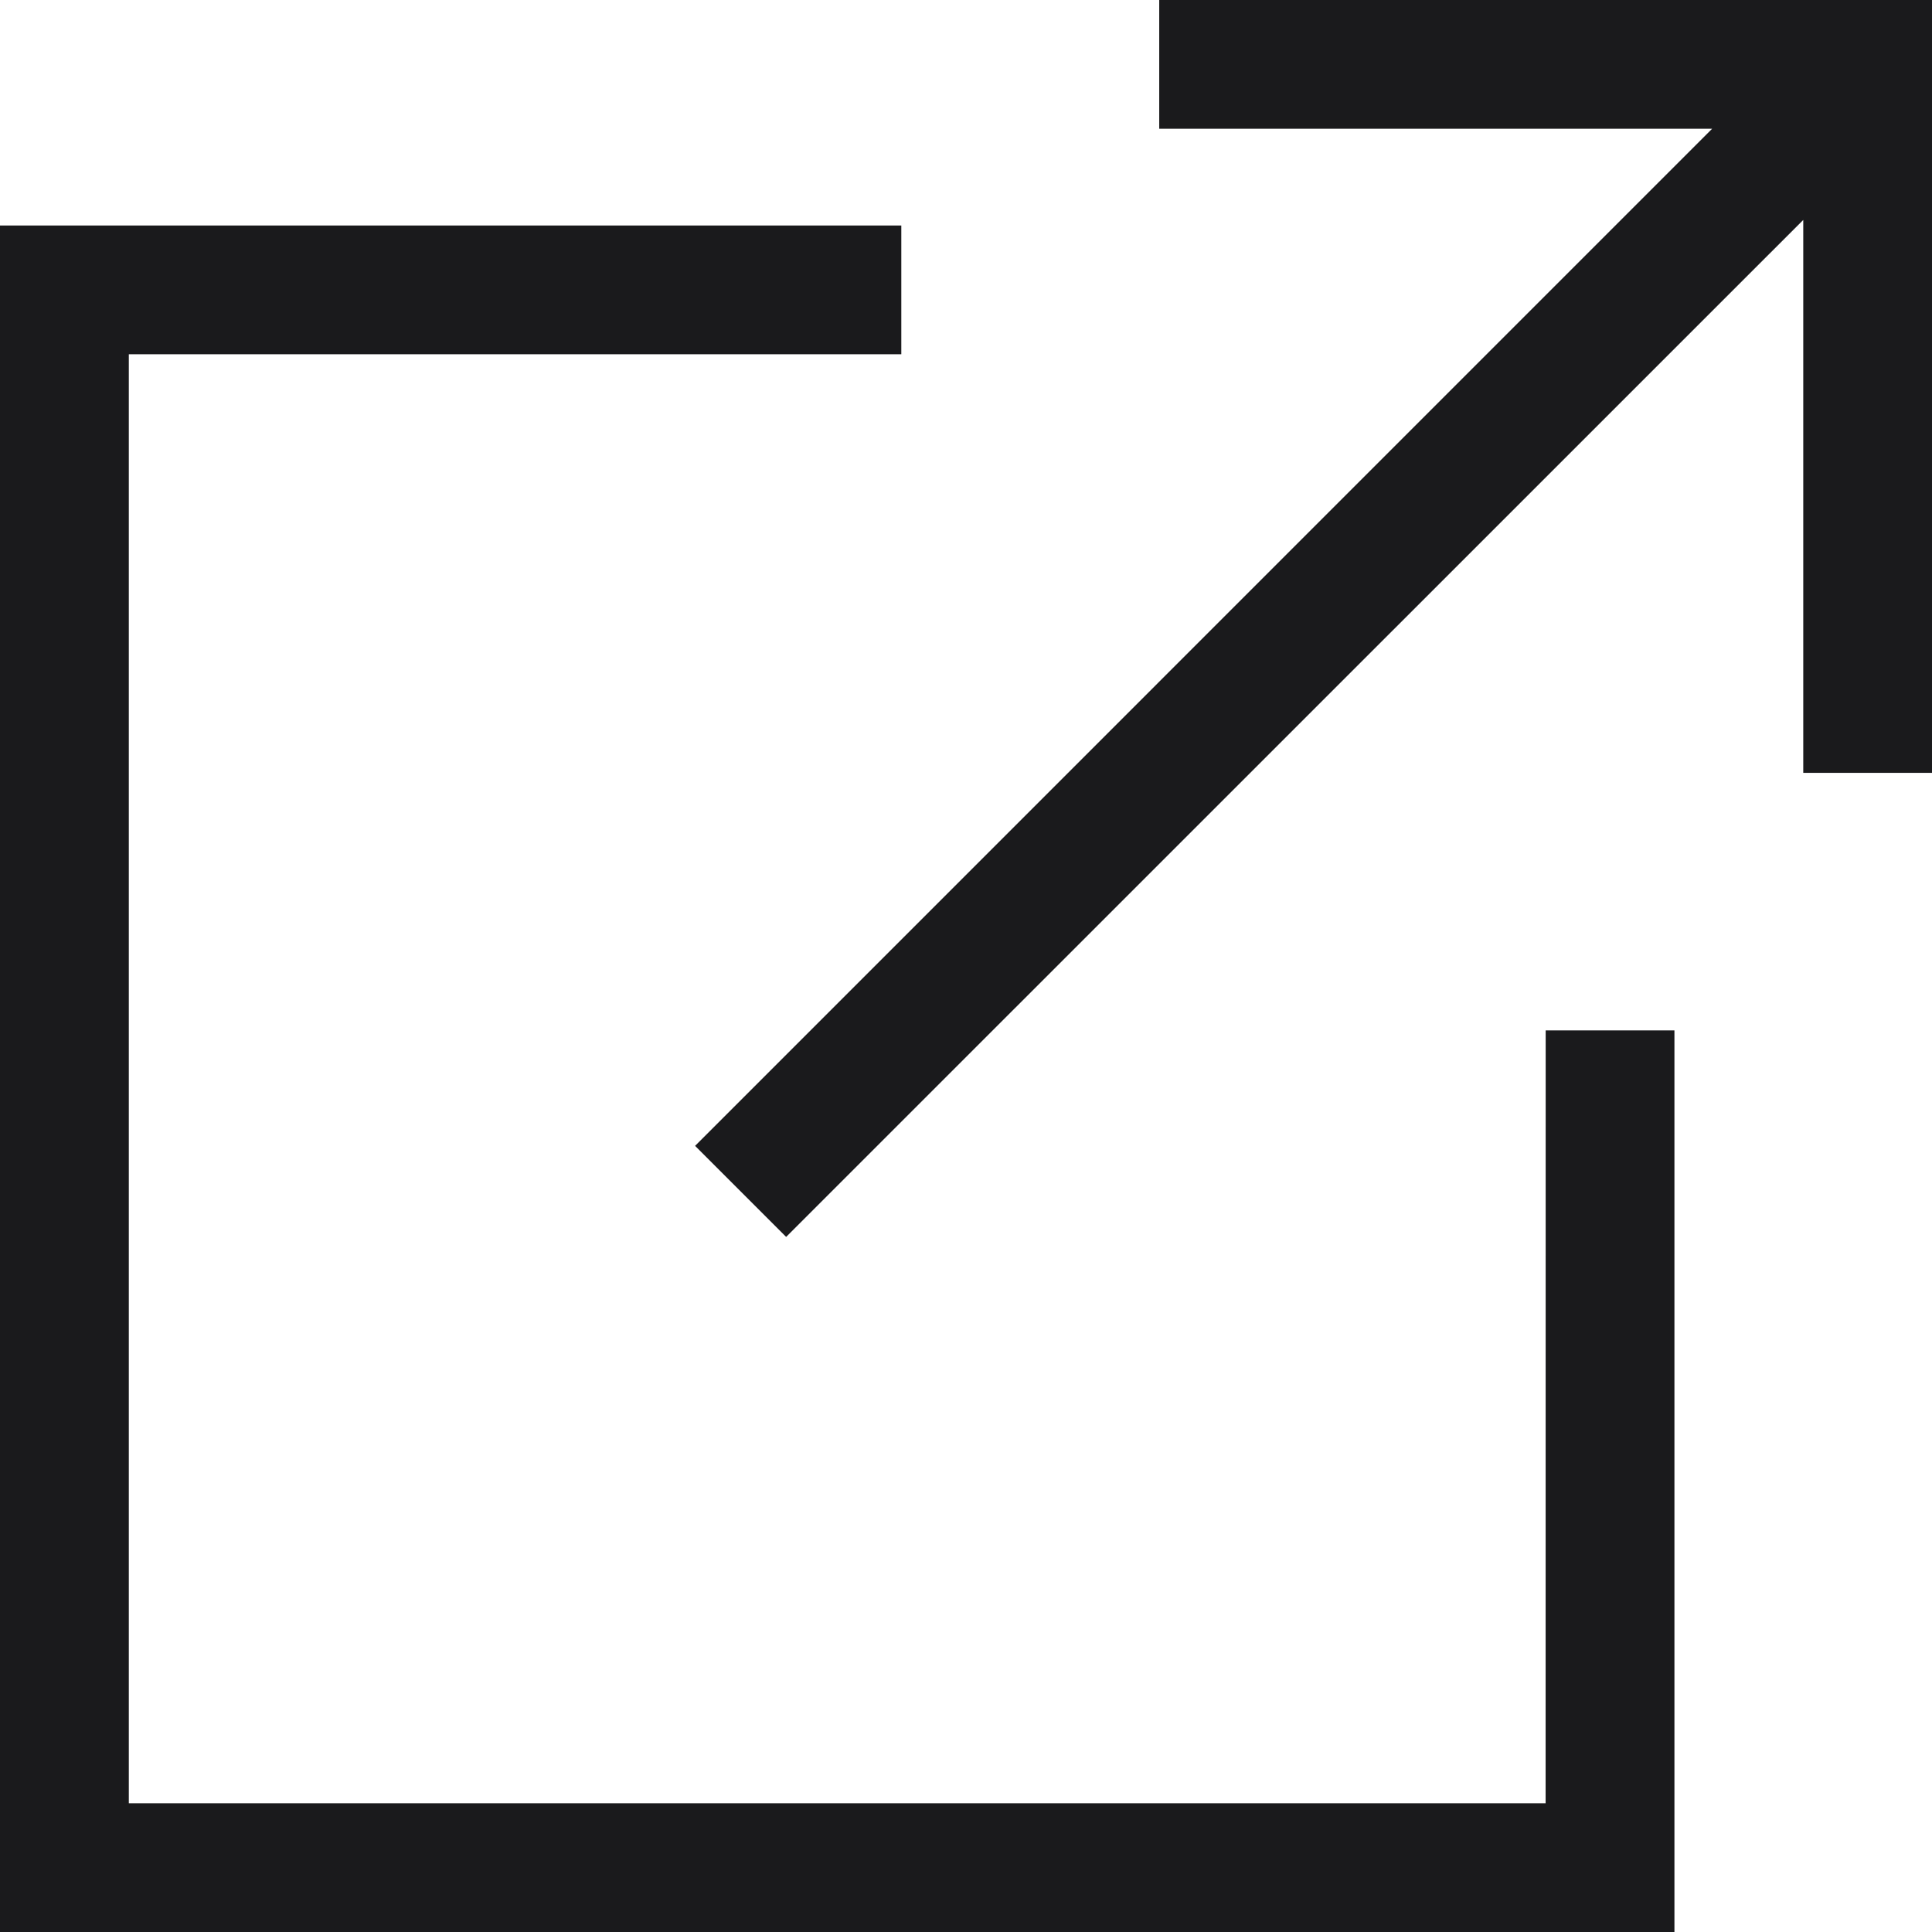
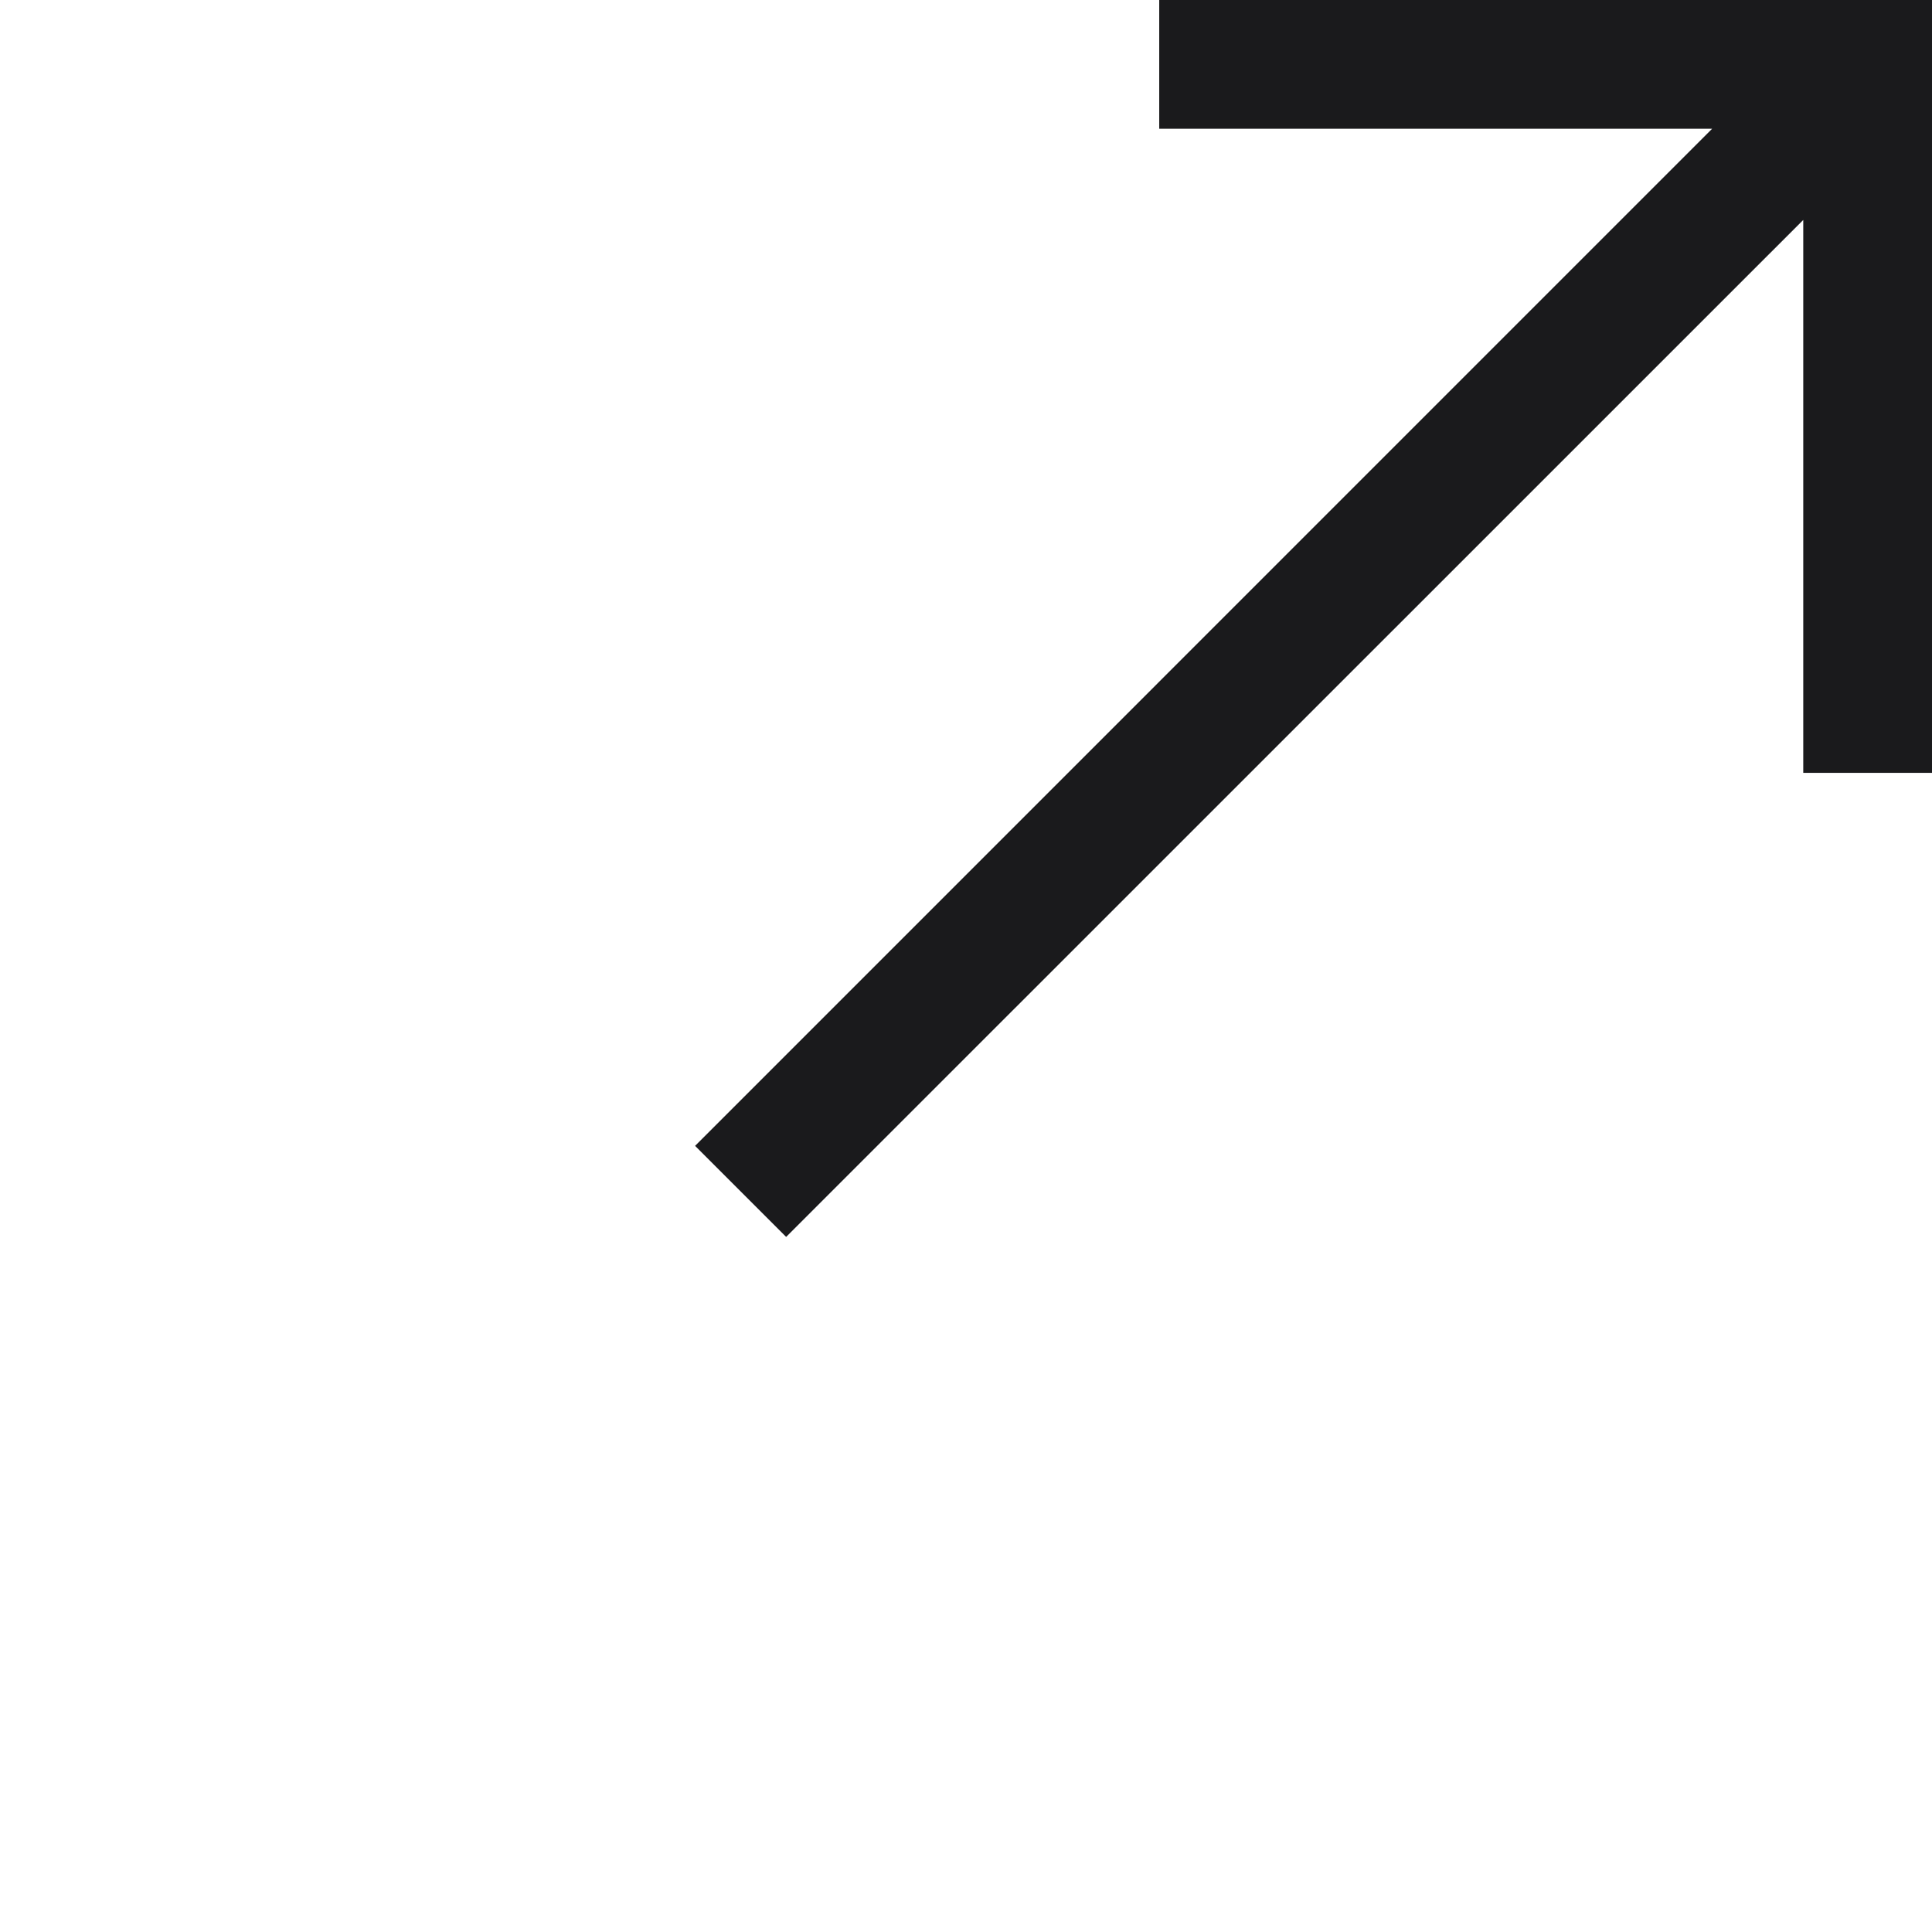
<svg xmlns="http://www.w3.org/2000/svg" width="27.011" height="27.012" viewBox="0 0 27.011 27.012">
  <g id="external-link" transform="translate(0 0)">
-     <path id="パス_89" data-name="パス 89" d="M22.734,27.122H2.926V6.864h10.8v-1.8H1.125v23.86h23.41V16.317h-1.8Z" transform="translate(-1.125 -1.911)" fill="#1a1a1c" />
    <path id="パス_90" data-name="パス 90" d="M19.756,1.125v1.8h7.73L13.267,17.145l1.273,1.273L28.76,4.2v7.73h1.8V1.125Z" transform="translate(-3.549 -1.125)" fill="#1a1a1c" />
  </g>
</svg>